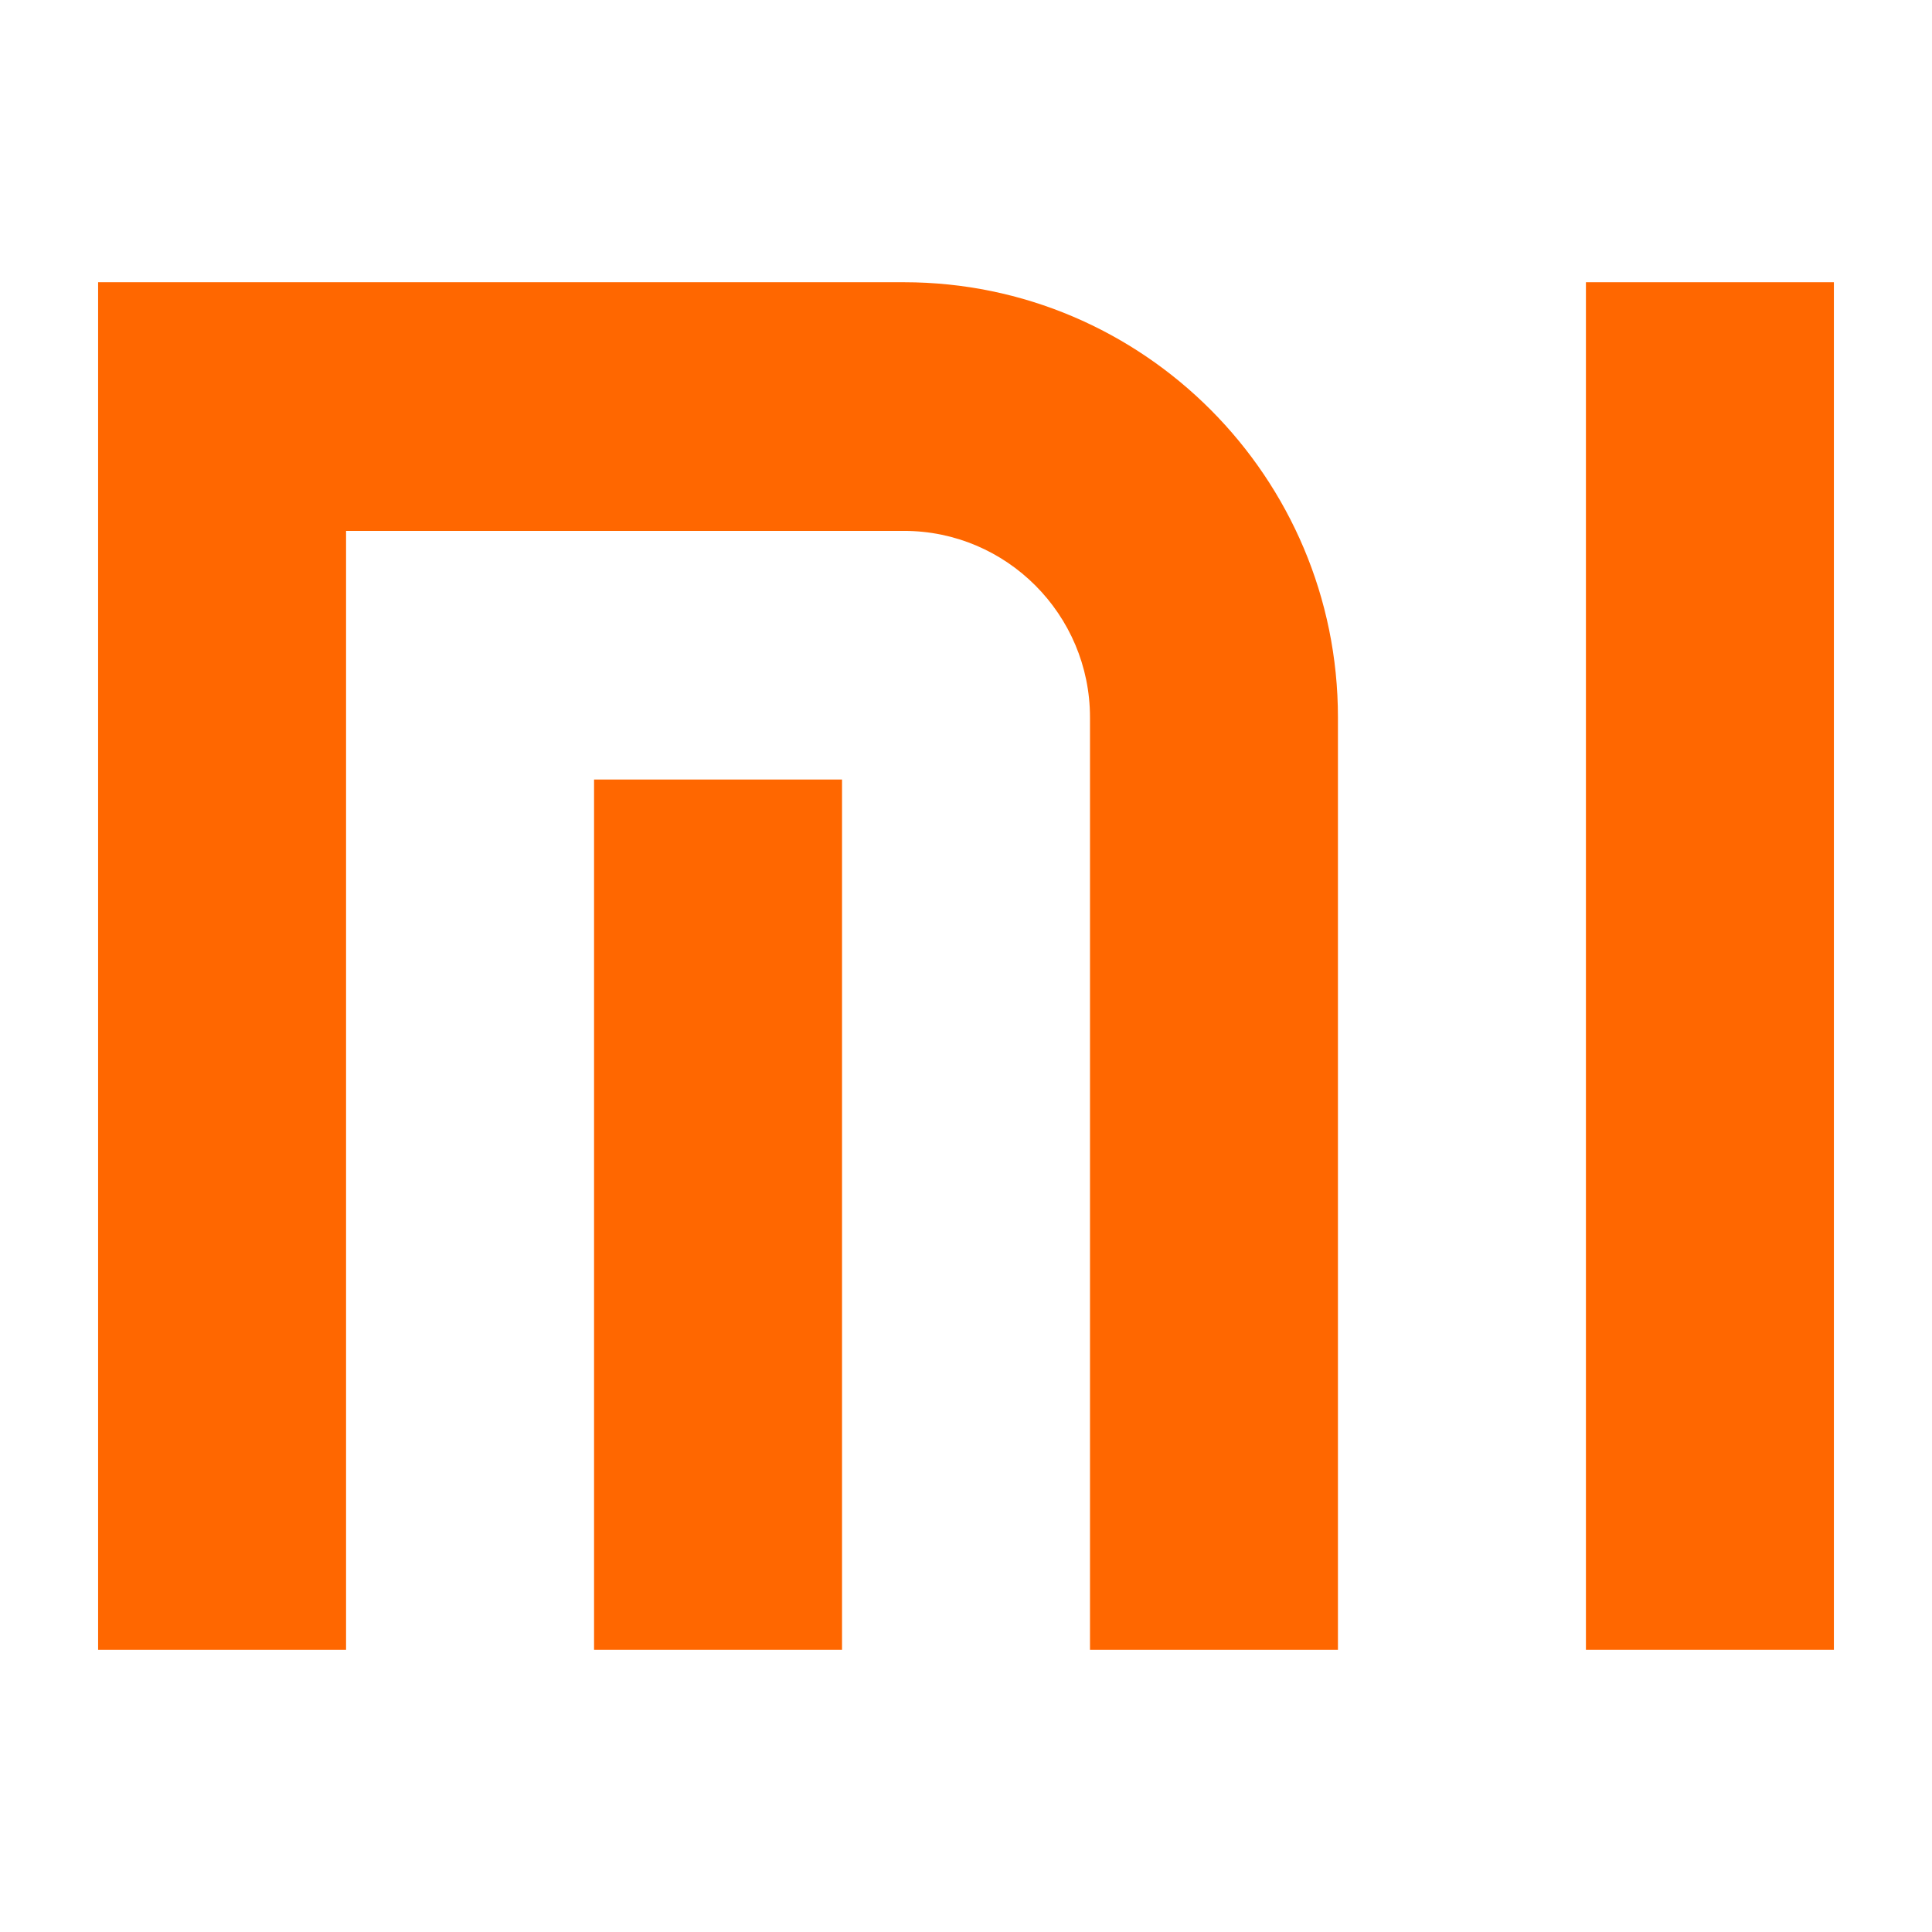
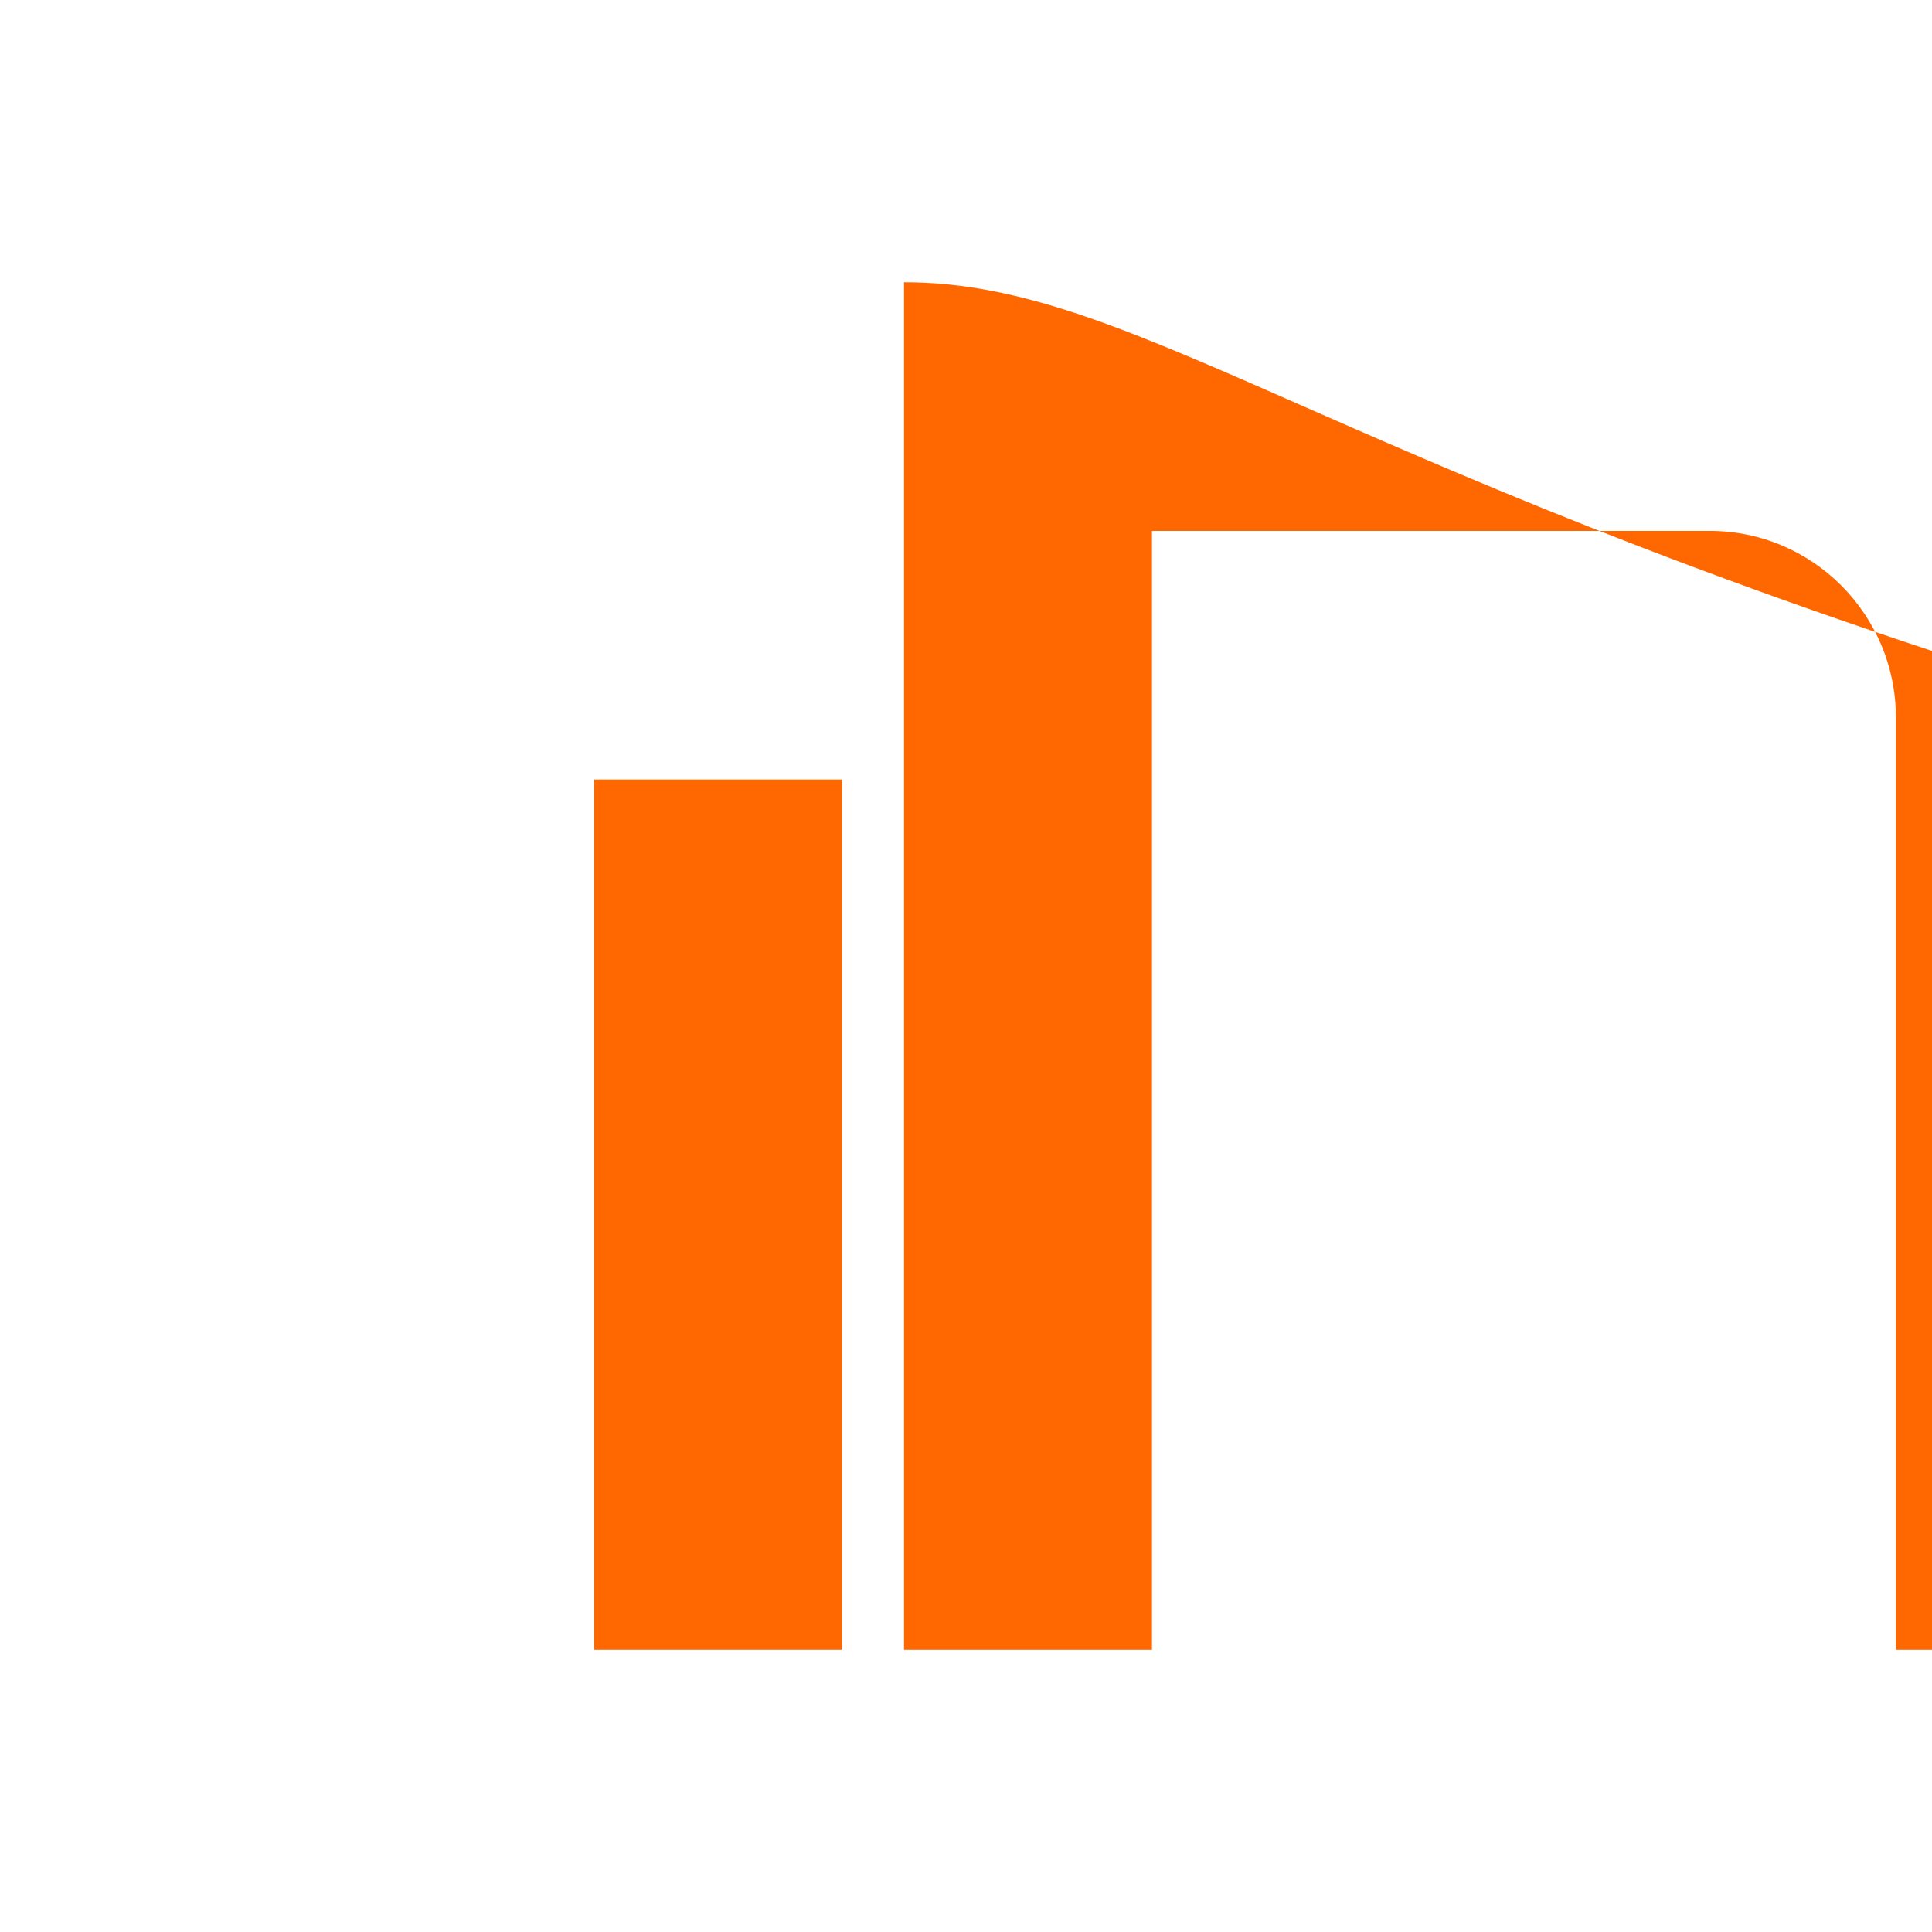
<svg xmlns="http://www.w3.org/2000/svg" height="512px" style="enable-background:new 0 0 512 512;" version="1.1" viewBox="0 0 512 512" width="512px" xml:space="preserve">
  <g id="_x33_88-xiaomi">
    <g>
      <g>
-         <path d="M239.574,74.796H26.001v362.408h65.711V140.692h147.862c27.171,0,49.283,22.171,49.283,49.414     v247.098h65.711V190.106C354.569,126.53,302.985,74.796,239.574,74.796z" style="fill:#FF6700;" />
+         <path d="M239.574,74.796v362.408h65.711V140.692h147.862c27.171,0,49.283,22.171,49.283,49.414     v247.098h65.711V190.106C354.569,126.53,302.985,74.796,239.574,74.796z" style="fill:#FF6700;" />
        <rect height="230.622" style="fill:#FF6700;" width="65.715" x="157.431" y="206.582" />
-         <rect height="362.408" style="fill:#FF6700;" width="65.713" x="420.286" y="74.796" />
      </g>
    </g>
  </g>
  <g id="Layer_1" />
</svg>